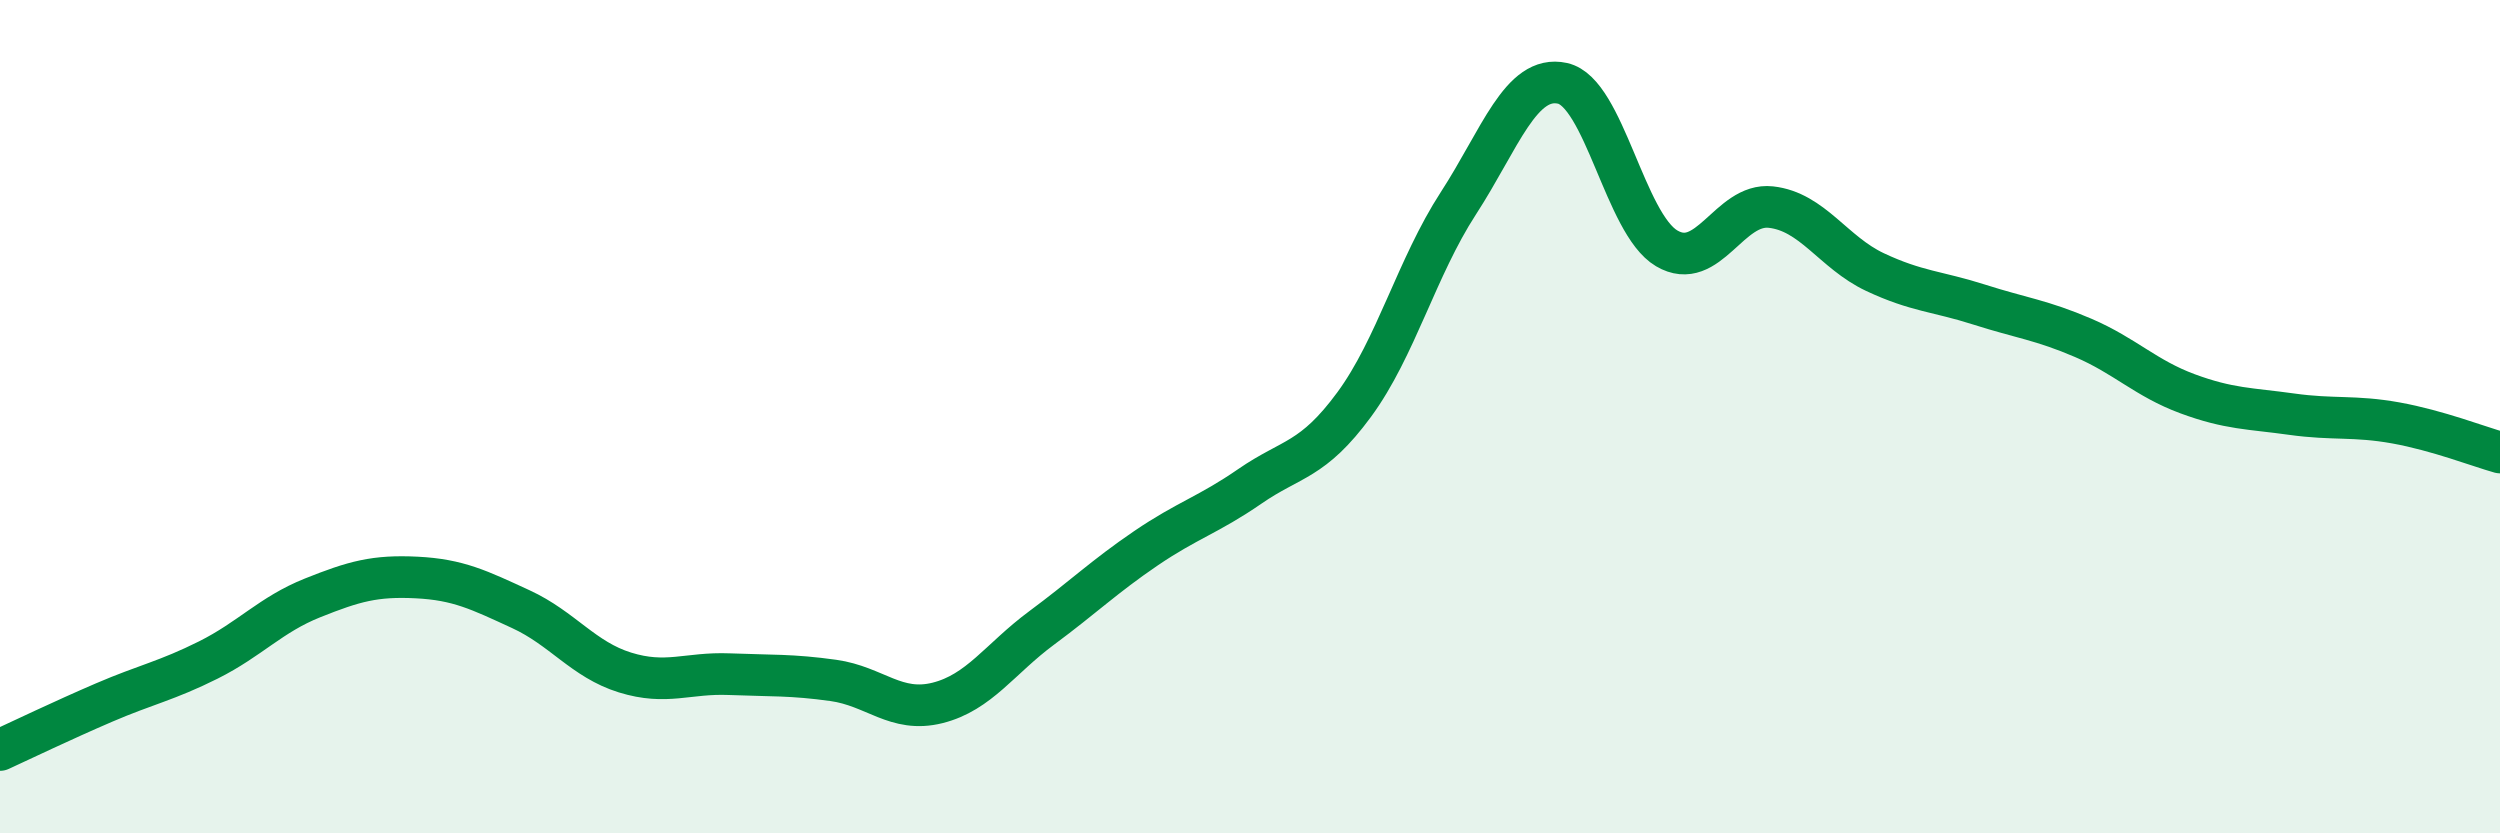
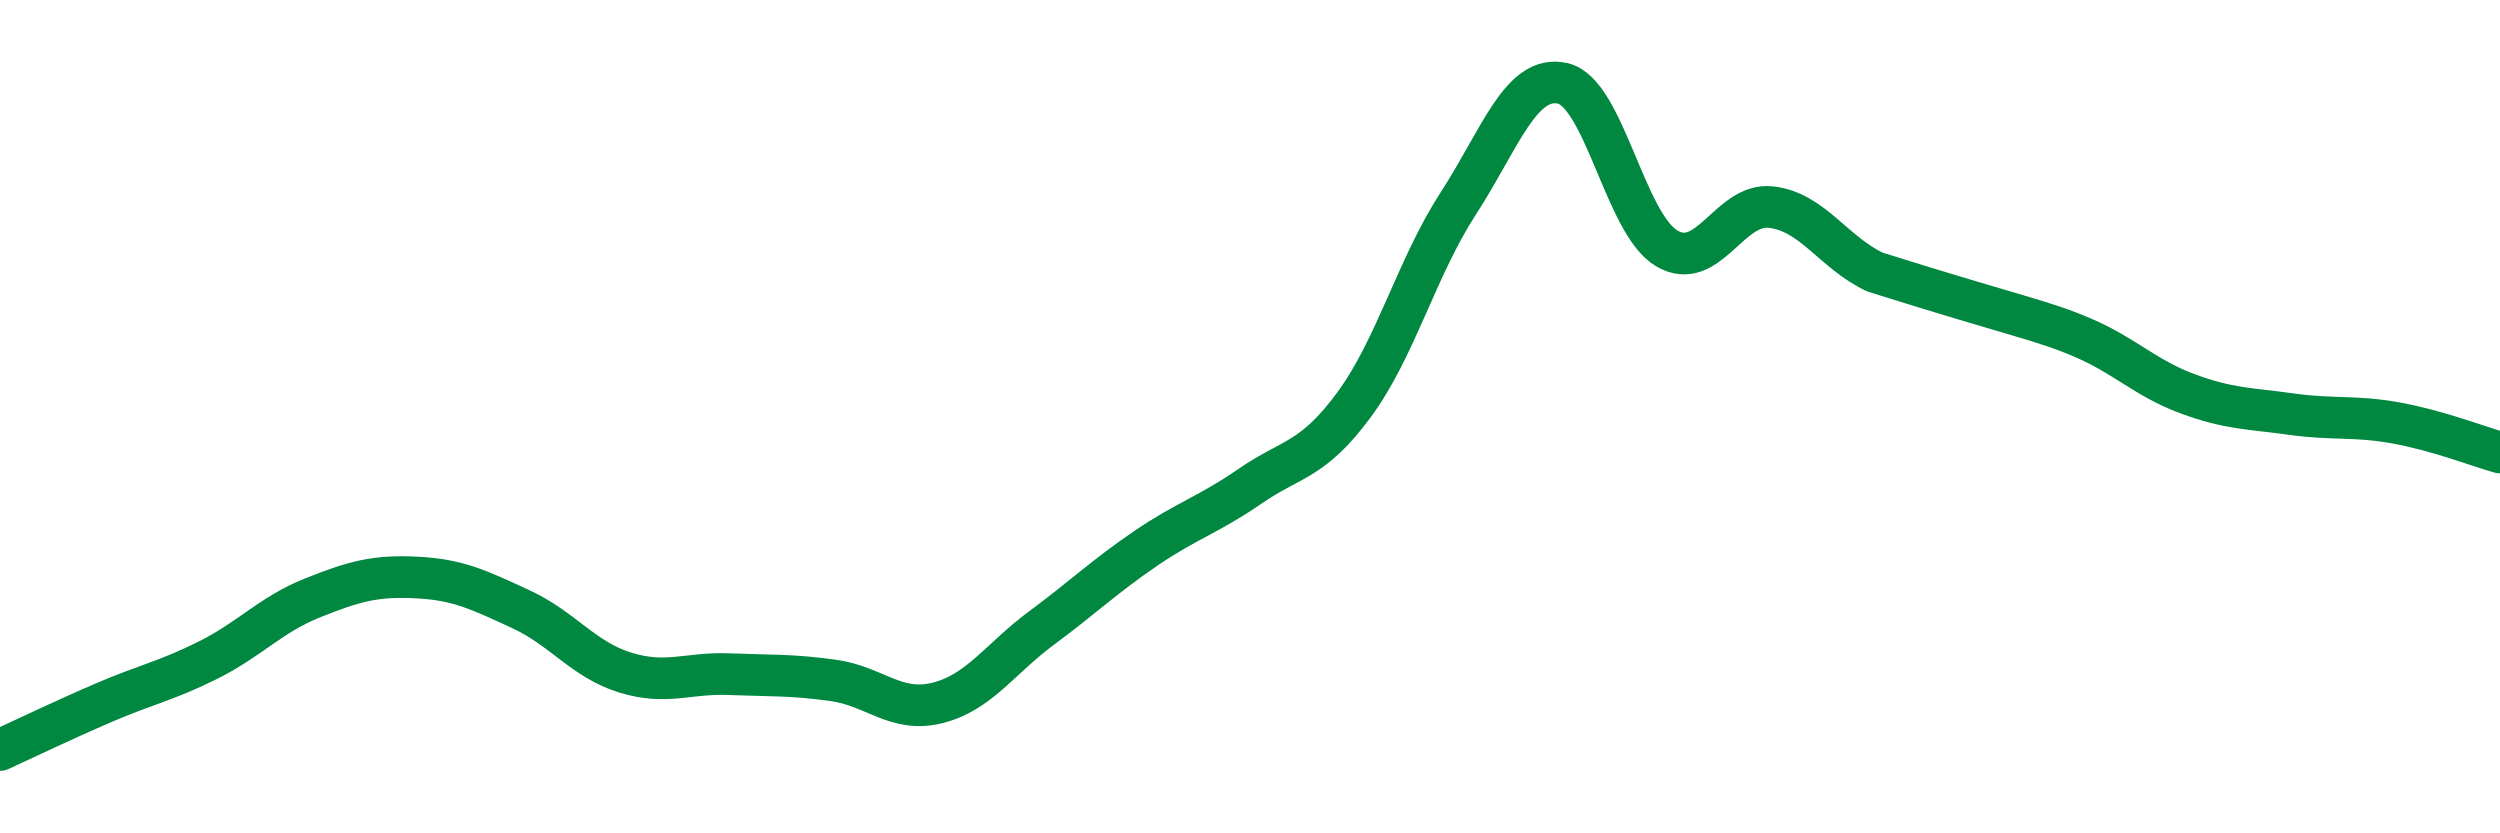
<svg xmlns="http://www.w3.org/2000/svg" width="60" height="20" viewBox="0 0 60 20">
-   <path d="M 0,18 C 0.5,17.77 1.5,17.29 2.5,16.86 C 3.5,16.43 4,16.34 5,15.84 C 6,15.34 6.5,14.75 7.5,14.35 C 8.5,13.95 9,13.81 10,13.86 C 11,13.91 11.5,14.16 12.5,14.62 C 13.5,15.08 14,15.83 15,16.14 C 16,16.45 16.5,16.14 17.5,16.18 C 18.5,16.22 19,16.19 20,16.33 C 21,16.47 21.5,17.12 22.5,16.87 C 23.5,16.62 24,15.81 25,15.07 C 26,14.33 26.5,13.84 27.5,13.16 C 28.5,12.48 29,12.36 30,11.67 C 31,10.98 31.5,11.07 32.5,9.71 C 33.5,8.35 34,6.42 35,4.88 C 36,3.34 36.5,1.78 37.5,2 C 38.5,2.22 39,5.37 40,5.96 C 41,6.55 41.5,4.86 42.5,4.97 C 43.5,5.08 44,6.06 45,6.53 C 46,7 46.5,6.99 47.5,7.31 C 48.5,7.63 49,7.68 50,8.11 C 51,8.54 51.5,9.08 52.5,9.45 C 53.5,9.82 54,9.8 55,9.94 C 56,10.08 56.5,9.97 57.5,10.15 C 58.5,10.33 59.5,10.72 60,10.86L60 20L0 20Z" fill="#008740" opacity="0.1" stroke-linecap="round" stroke-linejoin="round" />
-   <path d="M 0,18 C 0.5,17.77 1.5,17.29 2.5,16.86 C 3.5,16.43 4,16.34 5,15.84 C 6,15.34 6.5,14.75 7.5,14.35 C 8.5,13.95 9,13.81 10,13.86 C 11,13.91 11.5,14.16 12.5,14.62 C 13.5,15.08 14,15.83 15,16.14 C 16,16.45 16.5,16.14 17.5,16.18 C 18.5,16.22 19,16.19 20,16.33 C 21,16.47 21.5,17.12 22.5,16.87 C 23.5,16.62 24,15.81 25,15.07 C 26,14.33 26.5,13.84 27.5,13.16 C 28.5,12.48 29,12.36 30,11.67 C 31,10.98 31.5,11.07 32.5,9.71 C 33.5,8.35 34,6.42 35,4.88 C 36,3.34 36.5,1.78 37.5,2 C 38.5,2.22 39,5.37 40,5.96 C 41,6.55 41.5,4.86 42.5,4.97 C 43.5,5.08 44,6.06 45,6.53 C 46,7 46.5,6.99 47.5,7.31 C 48.5,7.63 49,7.68 50,8.11 C 51,8.54 51.5,9.08 52.5,9.45 C 53.5,9.82 54,9.8 55,9.94 C 56,10.08 56.5,9.97 57.5,10.15 C 58.5,10.33 59.5,10.72 60,10.86" stroke="#008740" stroke-width="1" fill="none" stroke-linecap="round" stroke-linejoin="round" />
+   <path d="M 0,18 C 0.5,17.77 1.5,17.29 2.5,16.86 C 3.5,16.43 4,16.34 5,15.84 C 6,15.34 6.5,14.75 7.5,14.35 C 8.5,13.95 9,13.81 10,13.86 C 11,13.91 11.5,14.16 12.5,14.62 C 13.5,15.08 14,15.83 15,16.14 C 16,16.45 16.5,16.14 17.5,16.18 C 18.5,16.22 19,16.19 20,16.33 C 21,16.47 21.5,17.12 22.5,16.87 C 23.5,16.62 24,15.81 25,15.07 C 26,14.33 26.5,13.84 27.5,13.16 C 28.5,12.48 29,12.36 30,11.67 C 31,10.98 31.5,11.07 32.5,9.71 C 33.5,8.35 34,6.42 35,4.88 C 36,3.34 36.5,1.78 37.5,2 C 38.5,2.22 39,5.37 40,5.96 C 41,6.55 41.5,4.86 42.5,4.97 C 43.5,5.08 44,6.06 45,6.53 C 48.5,7.63 49,7.68 50,8.11 C 51,8.54 51.5,9.08 52.5,9.45 C 53.5,9.82 54,9.8 55,9.94 C 56,10.08 56.5,9.97 57.5,10.15 C 58.5,10.33 59.5,10.72 60,10.86" stroke="#008740" stroke-width="1" fill="none" stroke-linecap="round" stroke-linejoin="round" />
</svg>